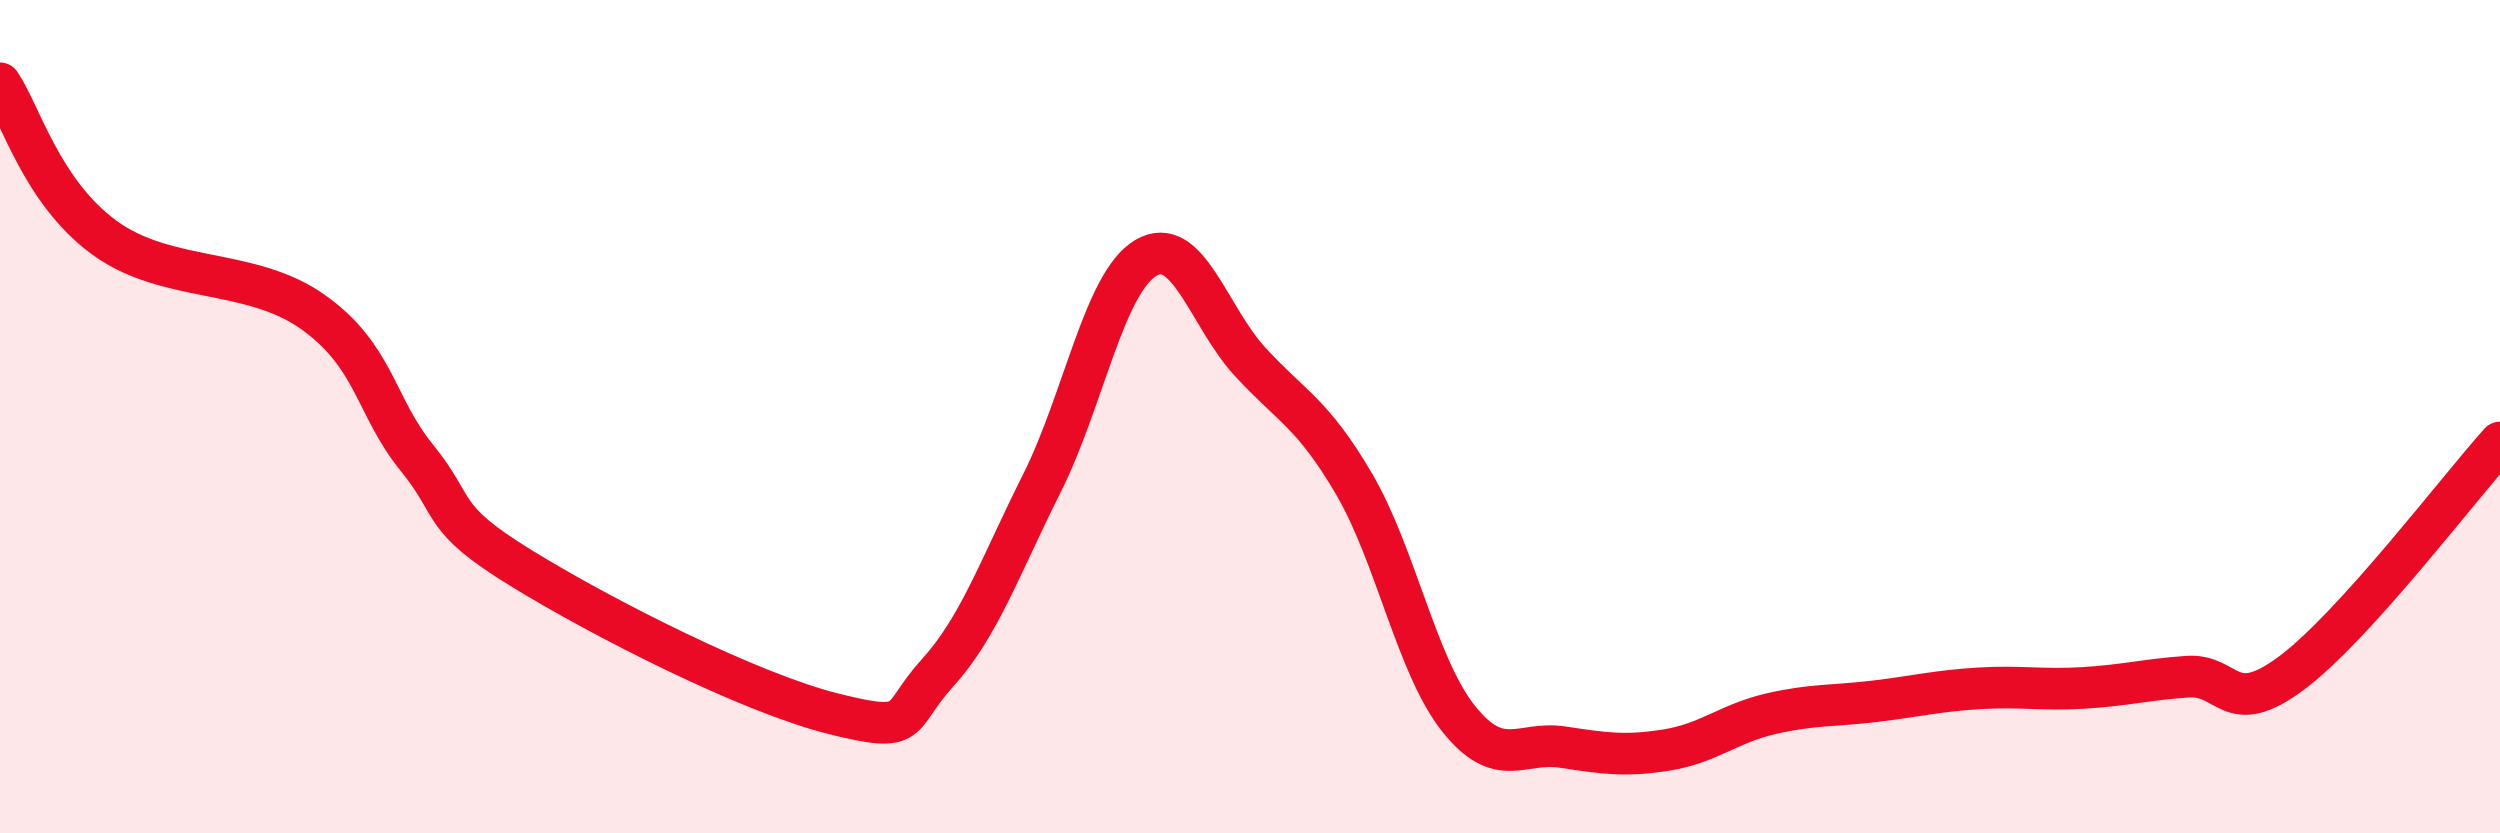
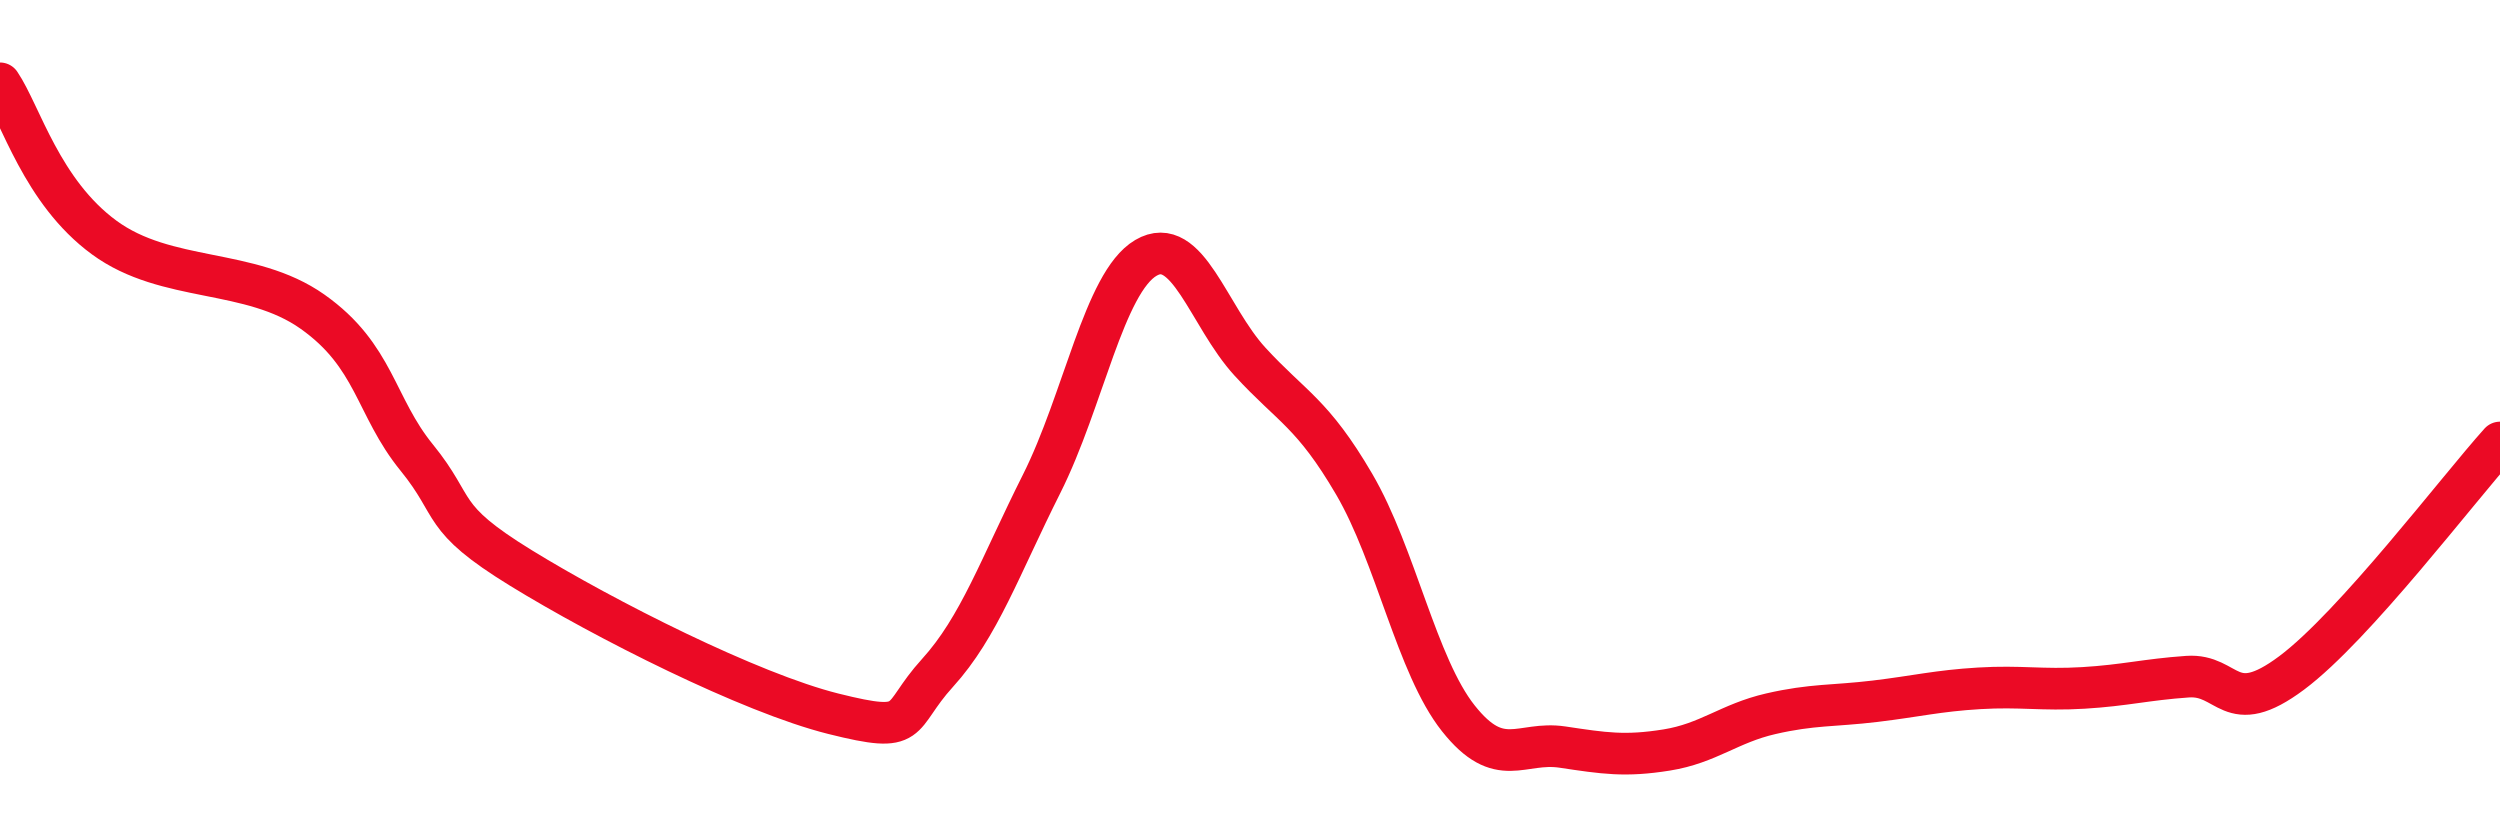
<svg xmlns="http://www.w3.org/2000/svg" width="60" height="20" viewBox="0 0 60 20">
-   <path d="M 0,2 C 0.5,2.74 1,4.6 2.5,5.7 C 4,6.8 6,6.42 7.5,7.48 C 9,8.54 9,9.75 10,10.98 C 11,12.21 10.5,12.4 12.5,13.63 C 14.5,14.86 18,16.63 20,17.13 C 22,17.63 21.5,17.25 22.5,16.15 C 23.5,15.05 24,13.6 25,11.61 C 26,9.62 26.5,6.78 27.5,6.19 C 28.5,5.6 29,7.59 30,8.68 C 31,9.77 31.5,9.91 32.5,11.62 C 33.5,13.33 34,15.98 35,17.24 C 36,18.5 36.5,17.78 37.5,17.93 C 38.5,18.08 39,18.16 40,18 C 41,17.84 41.5,17.36 42.5,17.13 C 43.5,16.9 44,16.95 45,16.83 C 46,16.71 46.5,16.58 47.5,16.52 C 48.5,16.46 49,16.57 50,16.51 C 51,16.45 51.5,16.31 52.5,16.24 C 53.5,16.17 53.5,17.27 55,16.15 C 56.5,15.03 59,11.73 60,10.62L60 20L0 20Z" fill="#EB0A25" opacity="0.1" stroke-linecap="round" stroke-linejoin="round" />
  <path d="M 0,2 C 0.5,2.74 1,4.6 2.5,5.7 C 4,6.8 6,6.42 7.5,7.48 C 9,8.54 9,9.75 10,10.98 C 11,12.21 10.5,12.4 12.5,13.63 C 14.5,14.86 18,16.63 20,17.13 C 22,17.63 21.5,17.25 22.5,16.15 C 23.5,15.05 24,13.6 25,11.61 C 26,9.62 26.5,6.78 27.5,6.19 C 28.5,5.6 29,7.59 30,8.68 C 31,9.77 31.5,9.91 32.5,11.62 C 33.5,13.33 34,15.98 35,17.24 C 36,18.5 36.5,17.78 37.5,17.93 C 38.5,18.08 39,18.16 40,18 C 41,17.84 41.5,17.36 42.5,17.13 C 43.5,16.9 44,16.95 45,16.83 C 46,16.71 46.5,16.58 47.5,16.52 C 48.5,16.46 49,16.57 50,16.51 C 51,16.45 51.5,16.31 52.5,16.24 C 53.5,16.17 53.5,17.27 55,16.15 C 56.5,15.03 59,11.73 60,10.62" stroke="#EB0A25" stroke-width="1" fill="none" stroke-linecap="round" stroke-linejoin="round" />
</svg>